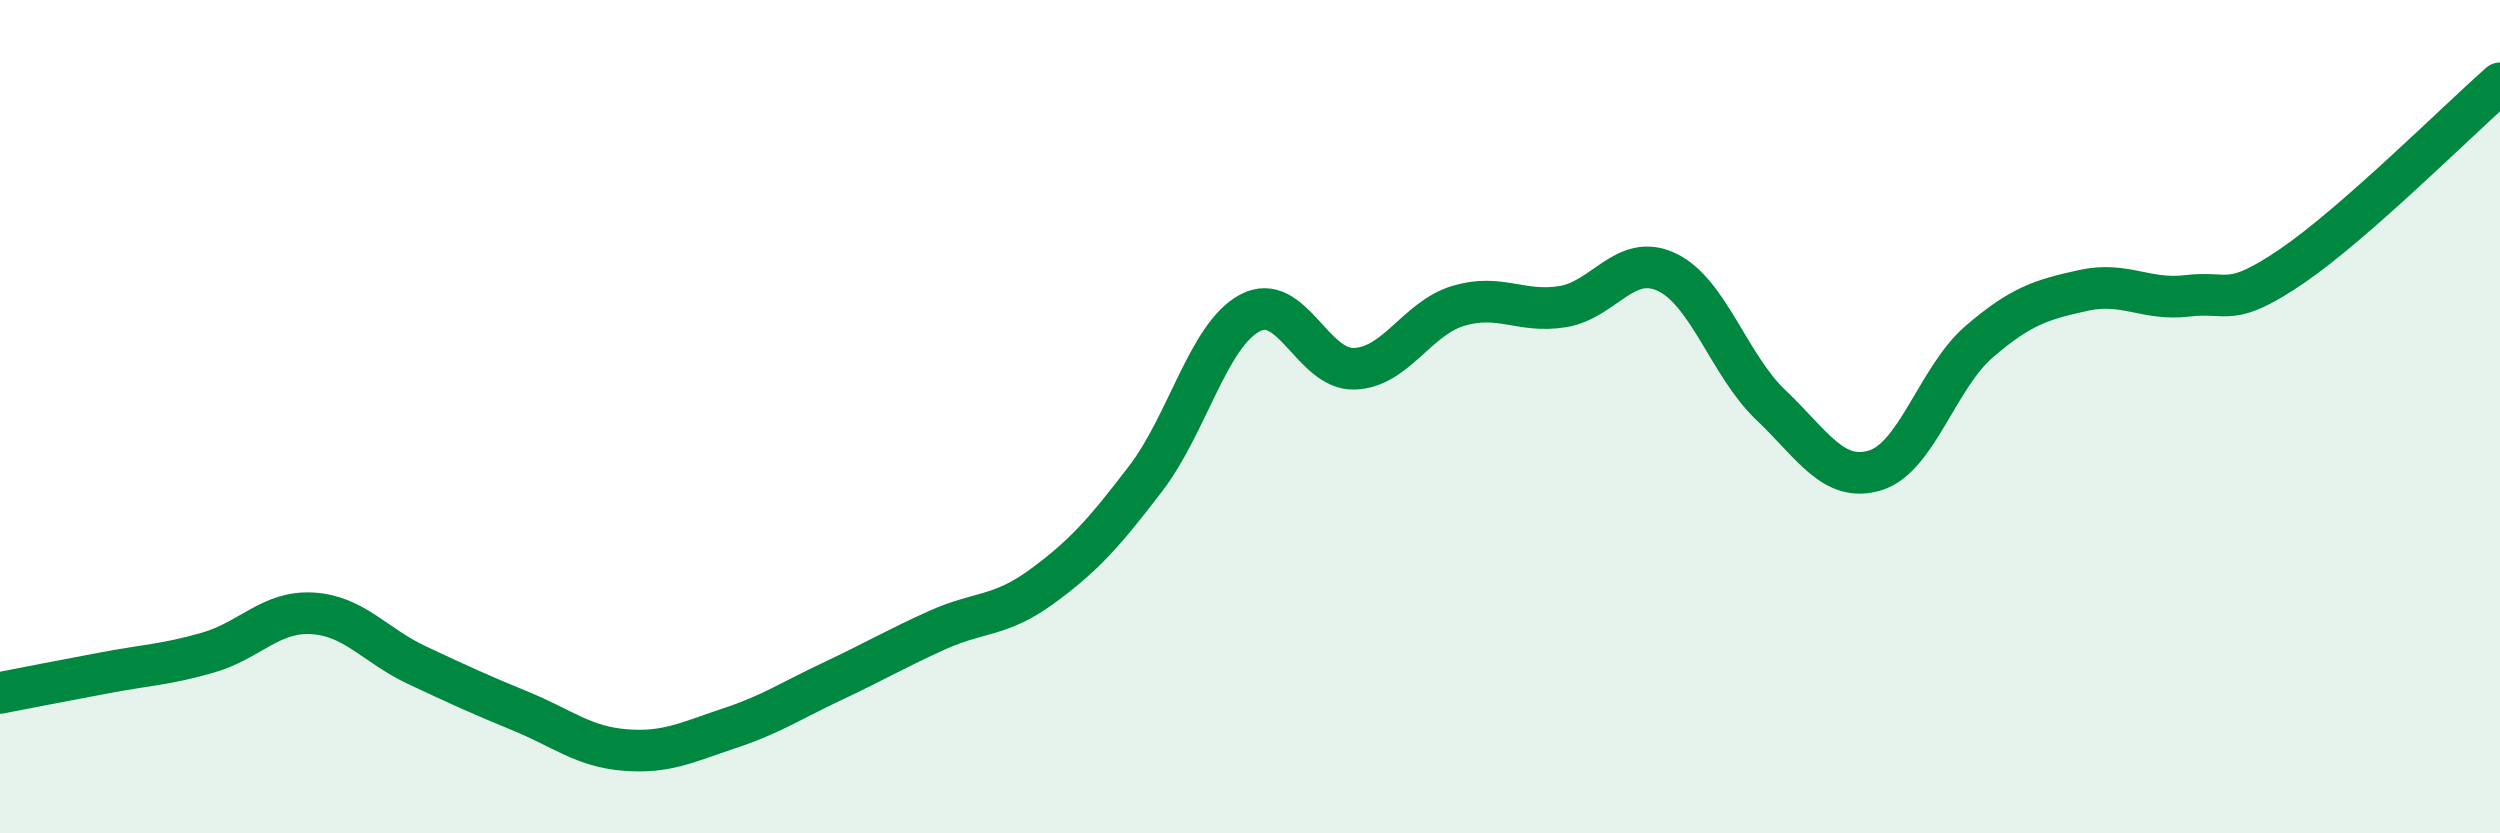
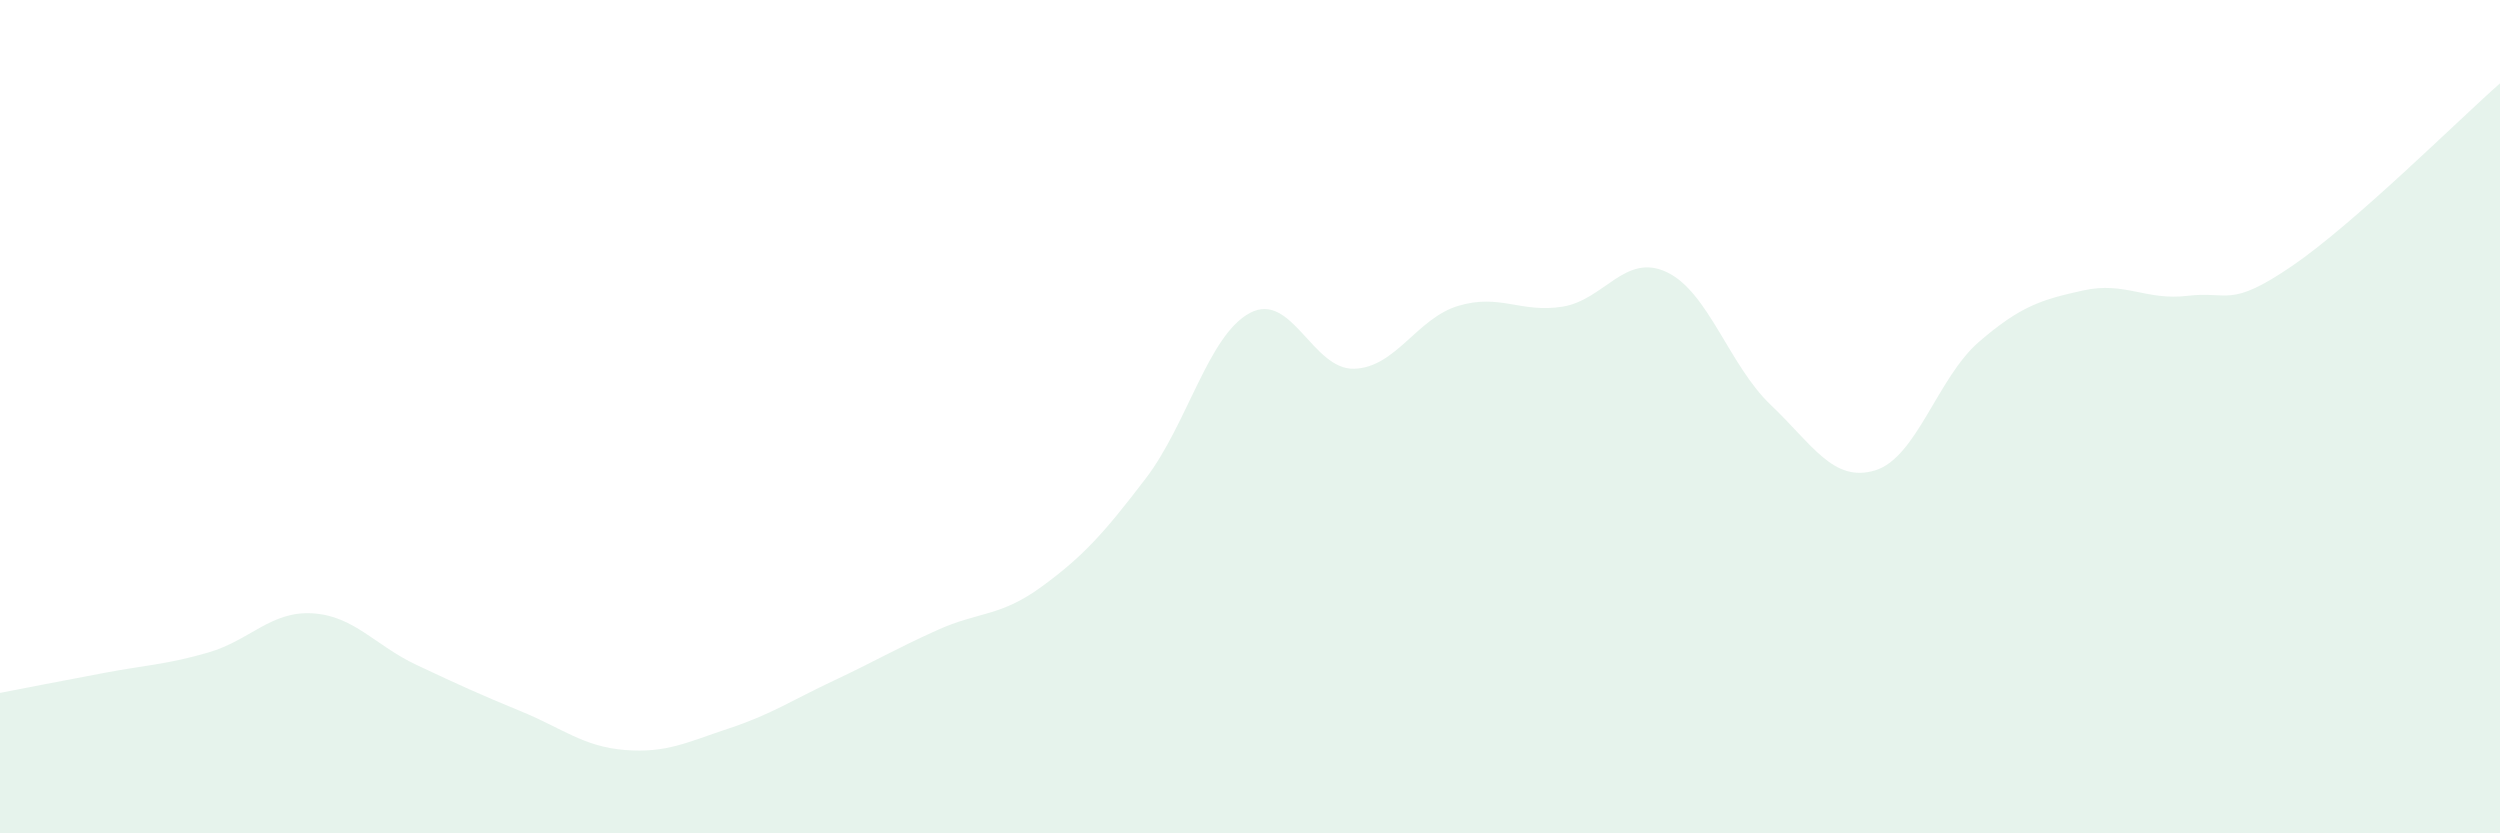
<svg xmlns="http://www.w3.org/2000/svg" width="60" height="20" viewBox="0 0 60 20">
  <path d="M 0,16.63 C 0.5,16.53 1.5,16.34 2.5,16.15 C 3.5,15.96 4,15.95 5,15.66 C 6,15.37 6.5,14.66 7.5,14.72 C 8.5,14.78 9,15.49 10,15.96 C 11,16.43 11.5,16.66 12.5,17.07 C 13.5,17.48 14,17.92 15,18 C 16,18.08 16.5,17.81 17.5,17.48 C 18.5,17.15 19,16.81 20,16.34 C 21,15.87 21.5,15.57 22.5,15.12 C 23.5,14.67 24,14.81 25,14.08 C 26,13.35 26.5,12.79 27.5,11.48 C 28.5,10.17 29,8.04 30,7.51 C 31,6.98 31.5,8.88 32.5,8.85 C 33.5,8.82 34,7.64 35,7.34 C 36,7.04 36.5,7.52 37.5,7.36 C 38.5,7.2 39,6.06 40,6.53 C 41,7 41.5,8.77 42.5,9.72 C 43.5,10.67 44,11.59 45,11.29 C 46,10.99 46.5,9.06 47.5,8.2 C 48.5,7.34 49,7.19 50,6.97 C 51,6.75 51.5,7.22 52.5,7.1 C 53.5,6.98 53.5,7.41 55,6.39 C 56.5,5.37 59,2.88 60,2L60 20L0 20Z" fill="#008740" opacity="0.1" stroke-linecap="round" stroke-linejoin="round" />
-   <path d="M 0,16.63 C 0.5,16.53 1.5,16.34 2.5,16.15 C 3.5,15.96 4,15.95 5,15.66 C 6,15.37 6.5,14.66 7.5,14.72 C 8.5,14.78 9,15.49 10,15.96 C 11,16.43 11.5,16.66 12.5,17.07 C 13.5,17.48 14,17.92 15,18 C 16,18.08 16.5,17.81 17.5,17.48 C 18.5,17.15 19,16.81 20,16.34 C 21,15.87 21.5,15.57 22.5,15.12 C 23.5,14.67 24,14.81 25,14.08 C 26,13.35 26.5,12.79 27.5,11.48 C 28.5,10.17 29,8.04 30,7.51 C 31,6.98 31.5,8.88 32.5,8.85 C 33.5,8.82 34,7.64 35,7.34 C 36,7.04 36.5,7.52 37.5,7.36 C 38.5,7.2 39,6.06 40,6.53 C 41,7 41.5,8.77 42.5,9.72 C 43.5,10.67 44,11.59 45,11.29 C 46,10.99 46.5,9.06 47.5,8.2 C 48.5,7.34 49,7.19 50,6.97 C 51,6.75 51.5,7.22 52.5,7.1 C 53.5,6.98 53.5,7.41 55,6.39 C 56.5,5.37 59,2.88 60,2" stroke="#008740" stroke-width="1" fill="none" stroke-linecap="round" stroke-linejoin="round" />
</svg>